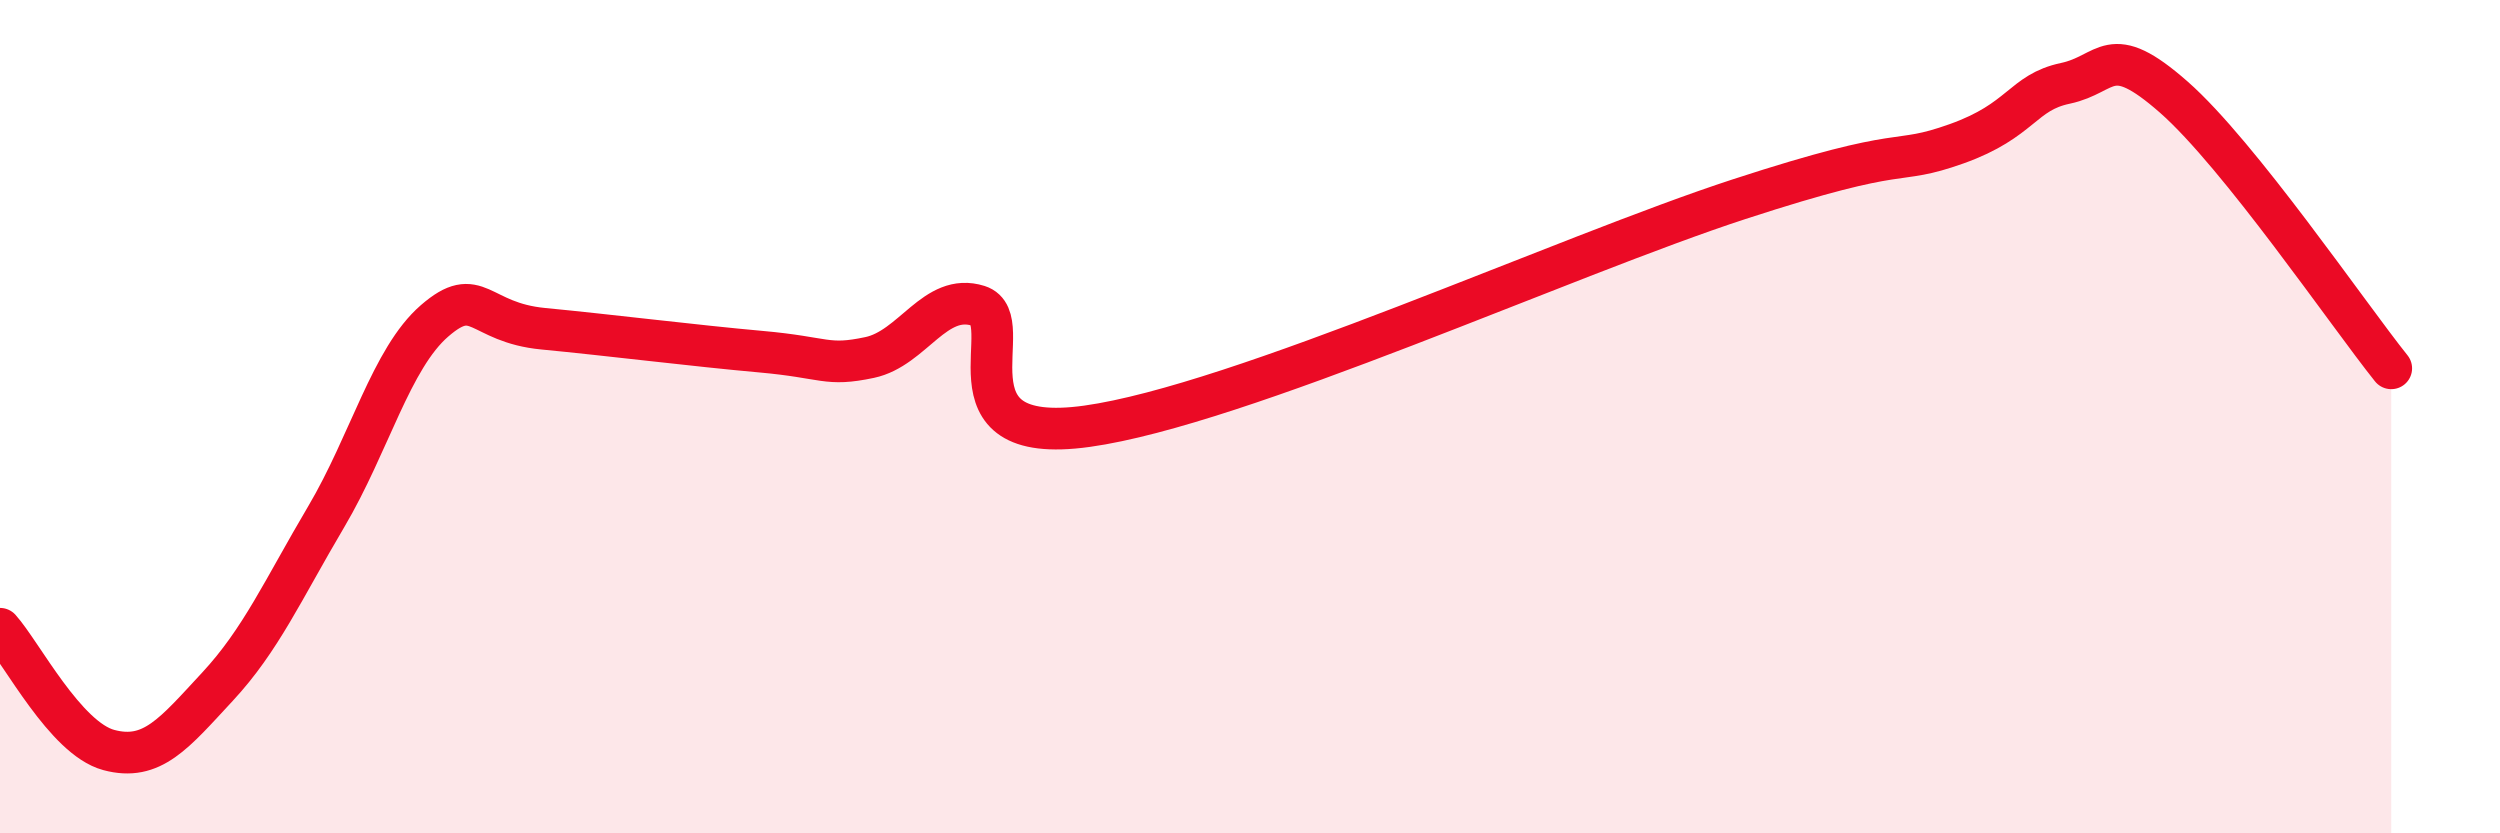
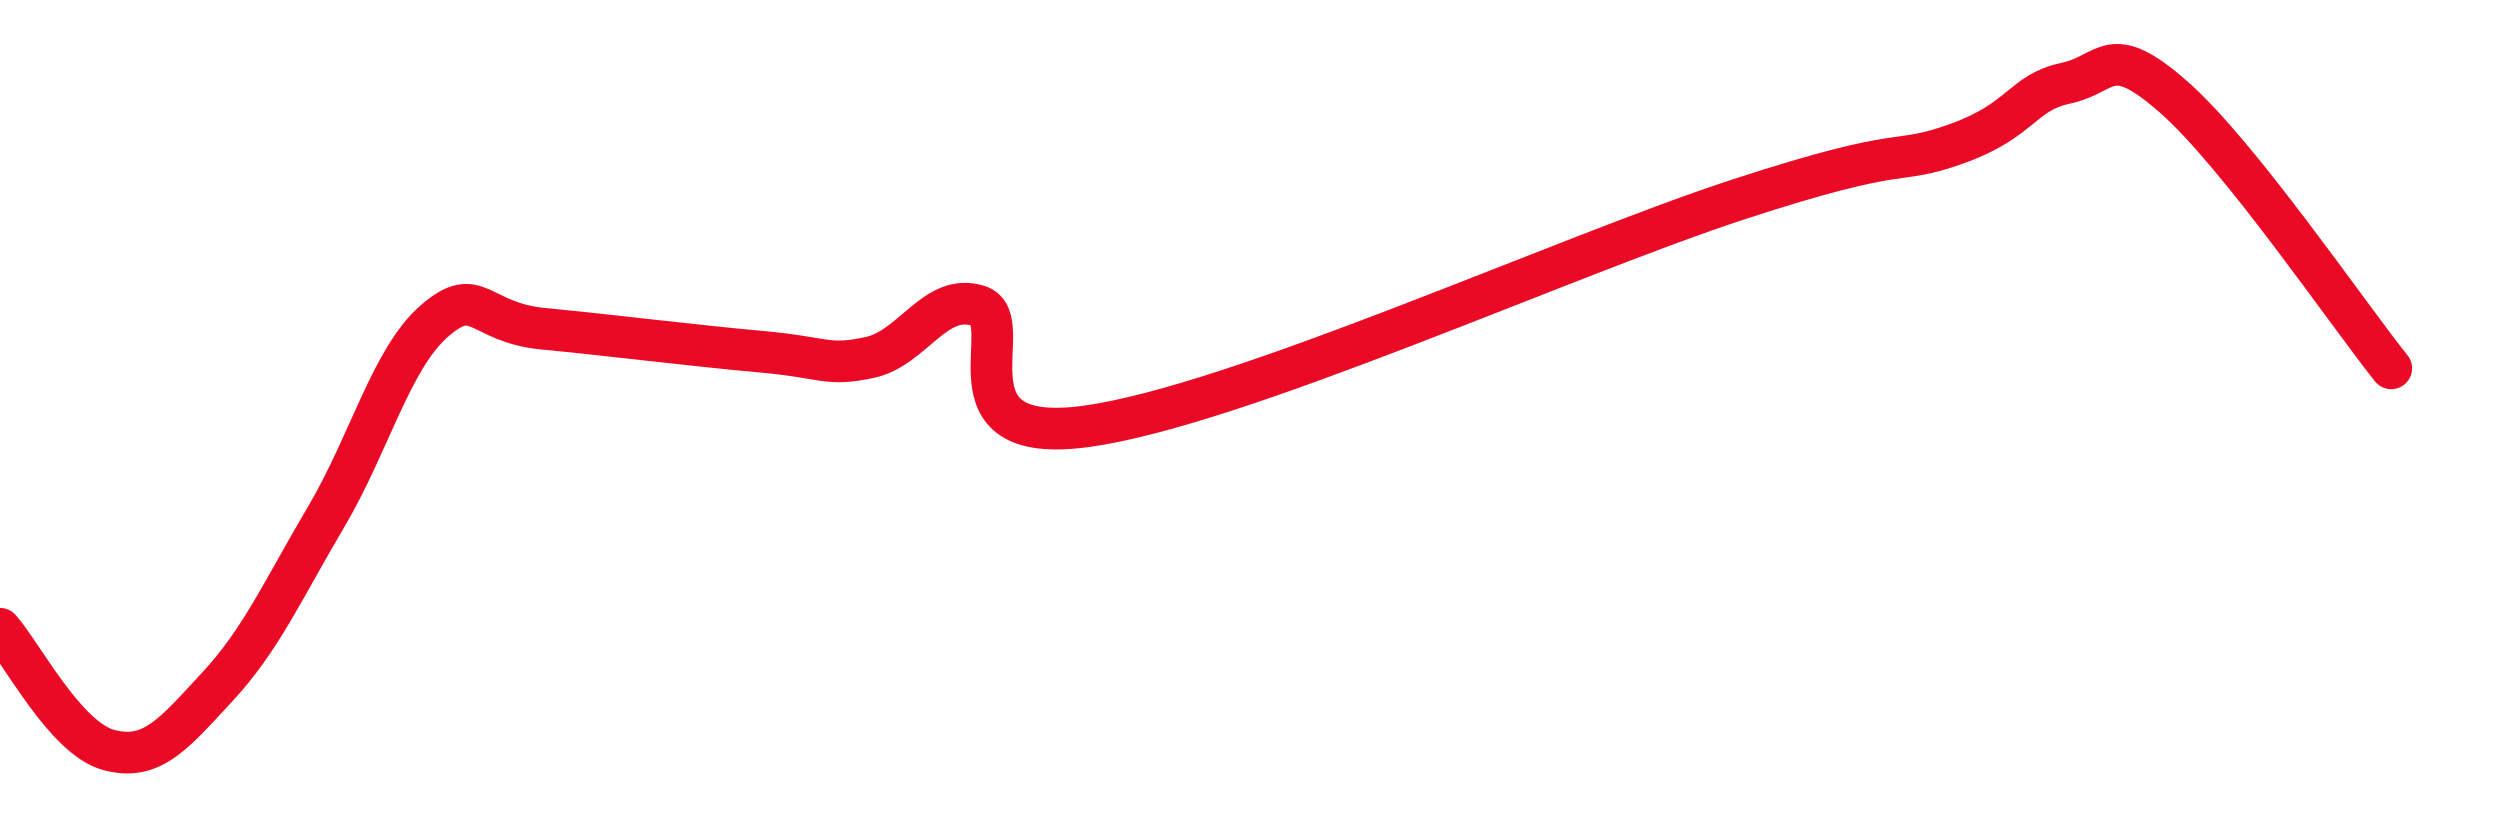
<svg xmlns="http://www.w3.org/2000/svg" width="60" height="20" viewBox="0 0 60 20">
-   <path d="M 0,15.09 C 0.52,15.67 1.57,17.72 2.61,18 C 3.65,18.28 4.18,17.6 5.22,16.48 C 6.26,15.36 6.79,14.16 7.83,12.4 C 8.87,10.64 9.39,8.6 10.43,7.7 C 11.47,6.8 11.47,7.74 13.04,7.89 C 14.61,8.04 16.69,8.3 18.26,8.44 C 19.83,8.58 19.83,8.8 20.87,8.58 C 21.91,8.36 22.44,7.01 23.48,7.34 C 24.52,7.67 22.44,10.74 26.09,10.23 C 29.74,9.72 37.57,6.14 41.74,4.78 C 45.91,3.42 45.39,4.01 46.96,3.45 C 48.53,2.89 48.53,2.22 49.57,2 C 50.61,1.78 50.61,0.96 52.17,2.33 C 53.73,3.7 56.35,7.54 57.39,8.84L57.39 20L0 20Z" fill="#EB0A25" opacity="0.1" stroke-linecap="round" stroke-linejoin="round" />
  <path d="M 0,15.09 C 0.52,15.67 1.57,17.72 2.61,18 C 3.65,18.28 4.18,17.6 5.22,16.48 C 6.26,15.36 6.79,14.16 7.83,12.4 C 8.87,10.64 9.39,8.6 10.43,7.7 C 11.47,6.8 11.47,7.74 13.04,7.89 C 14.61,8.04 16.69,8.3 18.26,8.44 C 19.83,8.58 19.83,8.8 20.87,8.58 C 21.91,8.36 22.44,7.01 23.48,7.34 C 24.52,7.67 22.44,10.74 26.09,10.23 C 29.74,9.72 37.57,6.14 41.74,4.78 C 45.91,3.42 45.39,4.01 46.96,3.45 C 48.53,2.89 48.53,2.22 49.57,2 C 50.61,1.78 50.61,0.96 52.17,2.33 C 53.73,3.7 56.35,7.54 57.39,8.84" stroke="#EB0A25" stroke-width="1" fill="none" stroke-linecap="round" stroke-linejoin="round" />
</svg>